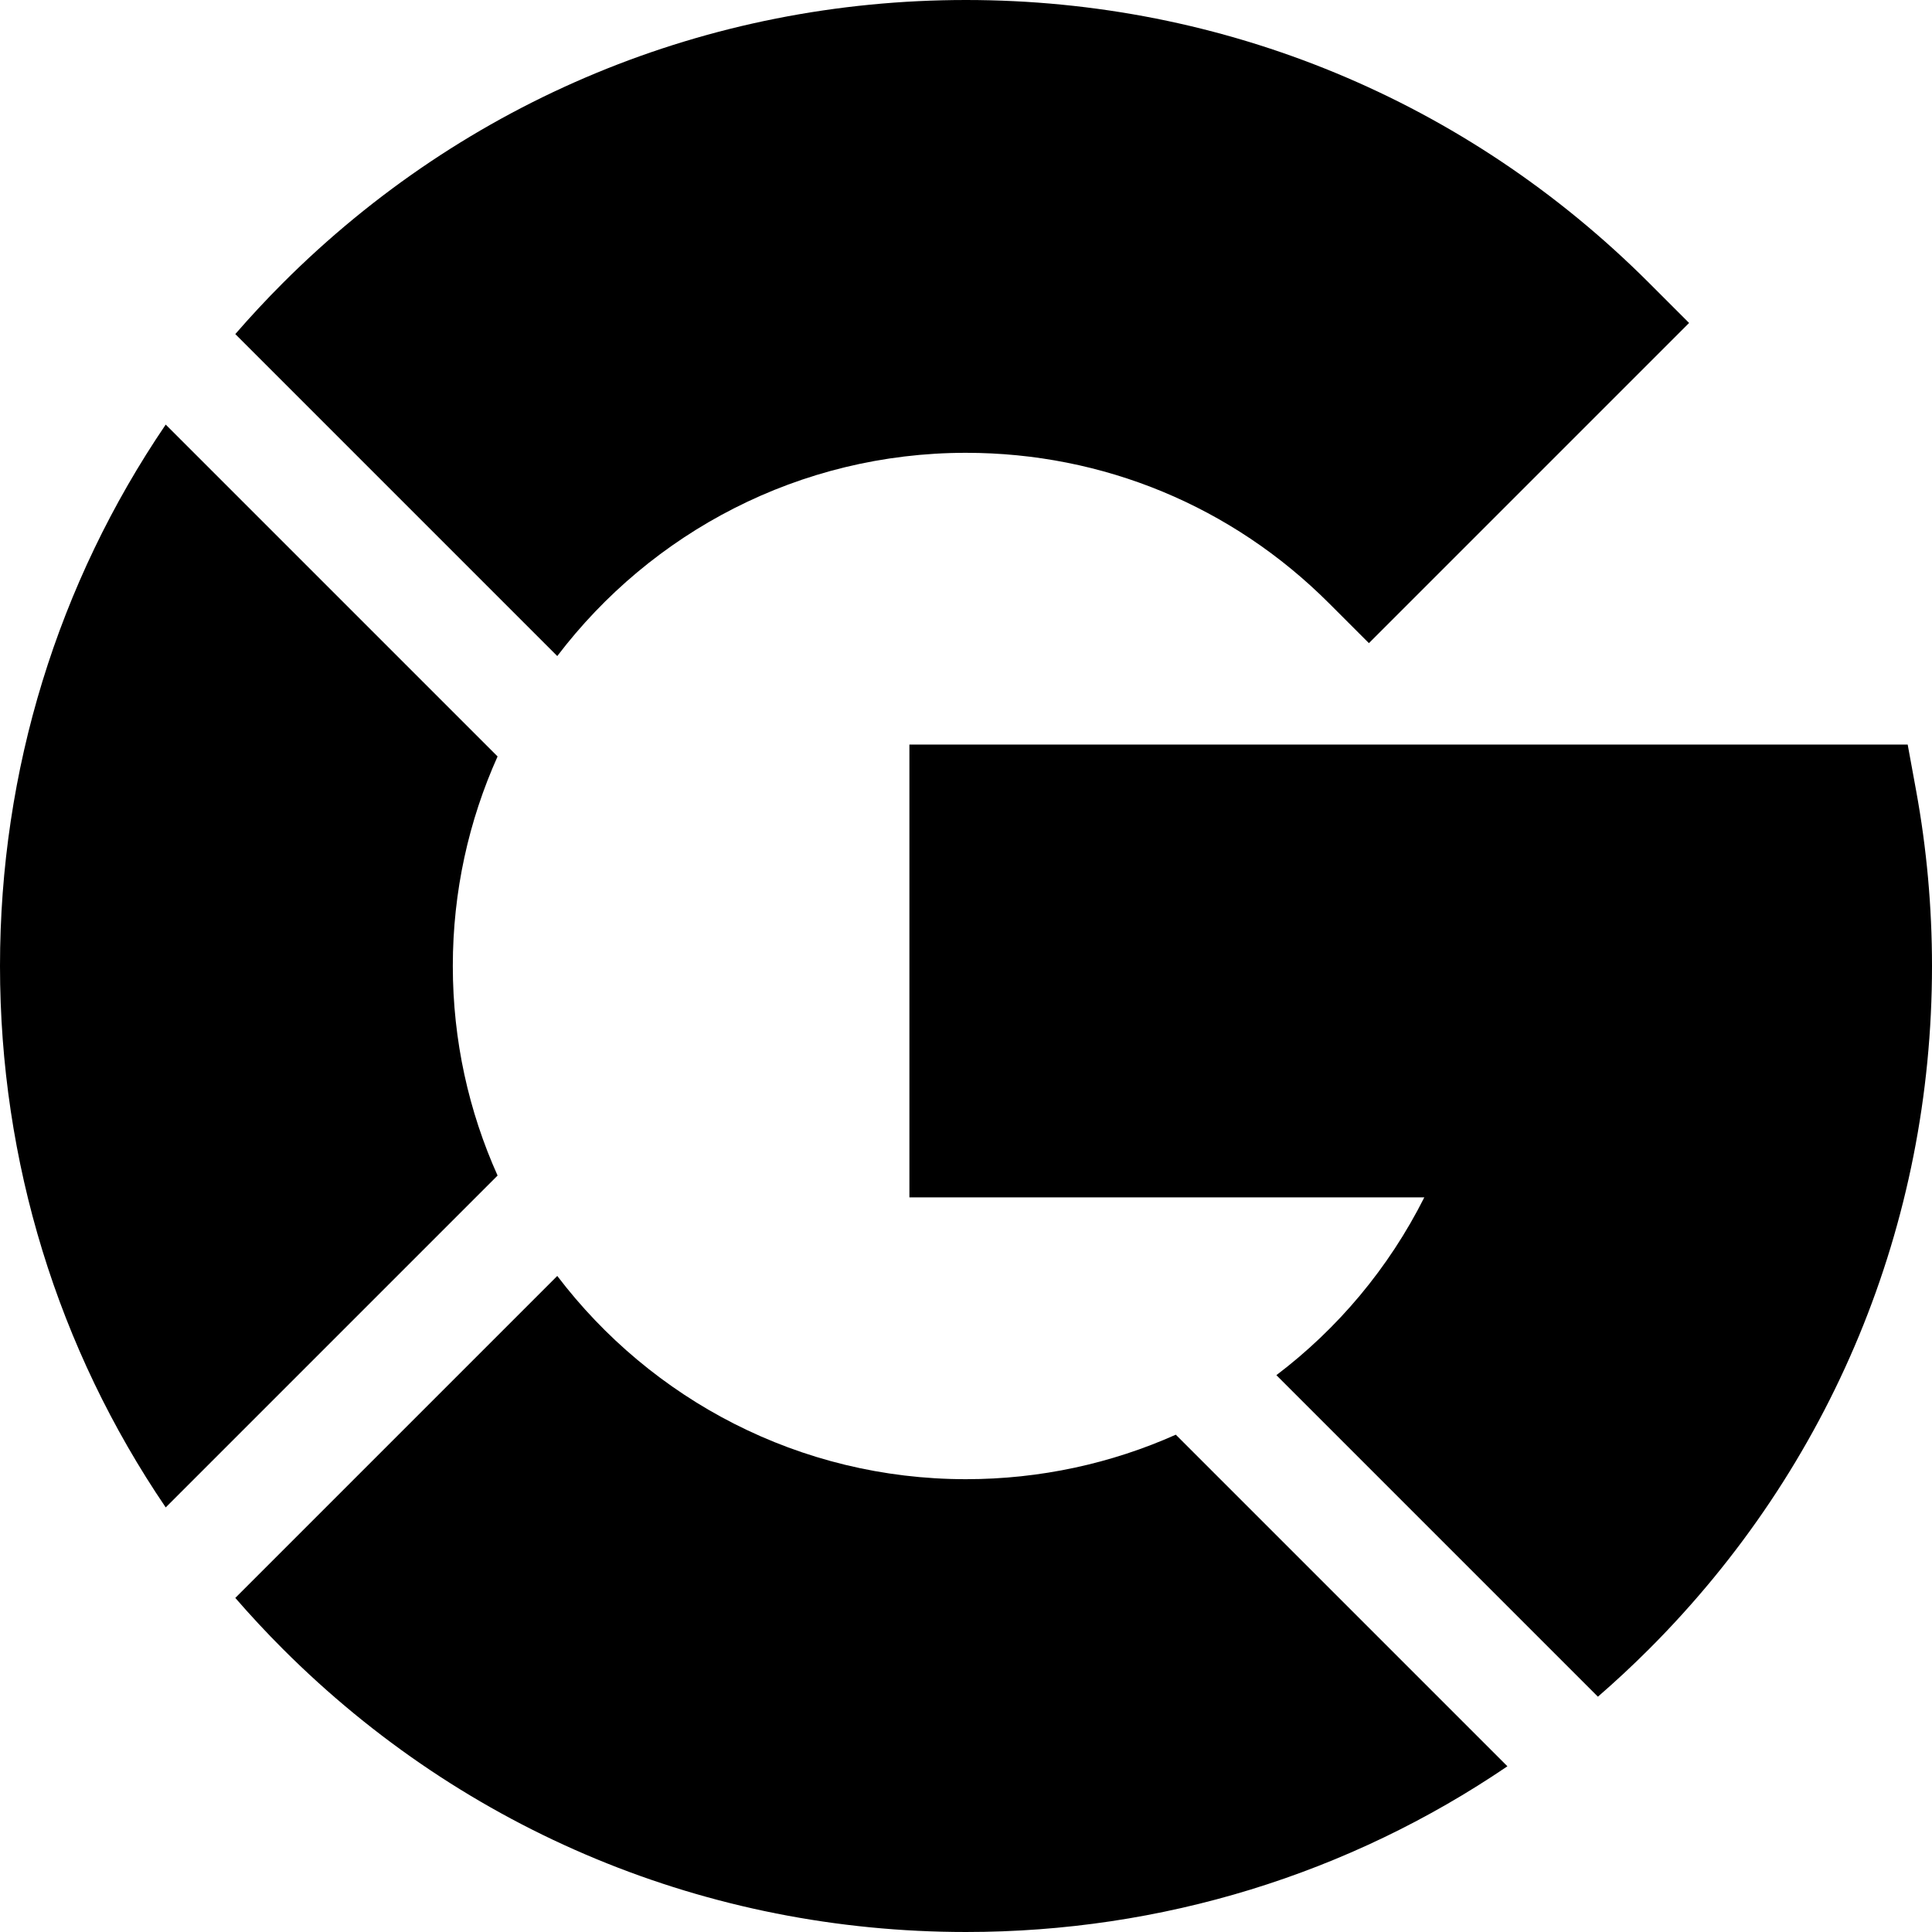
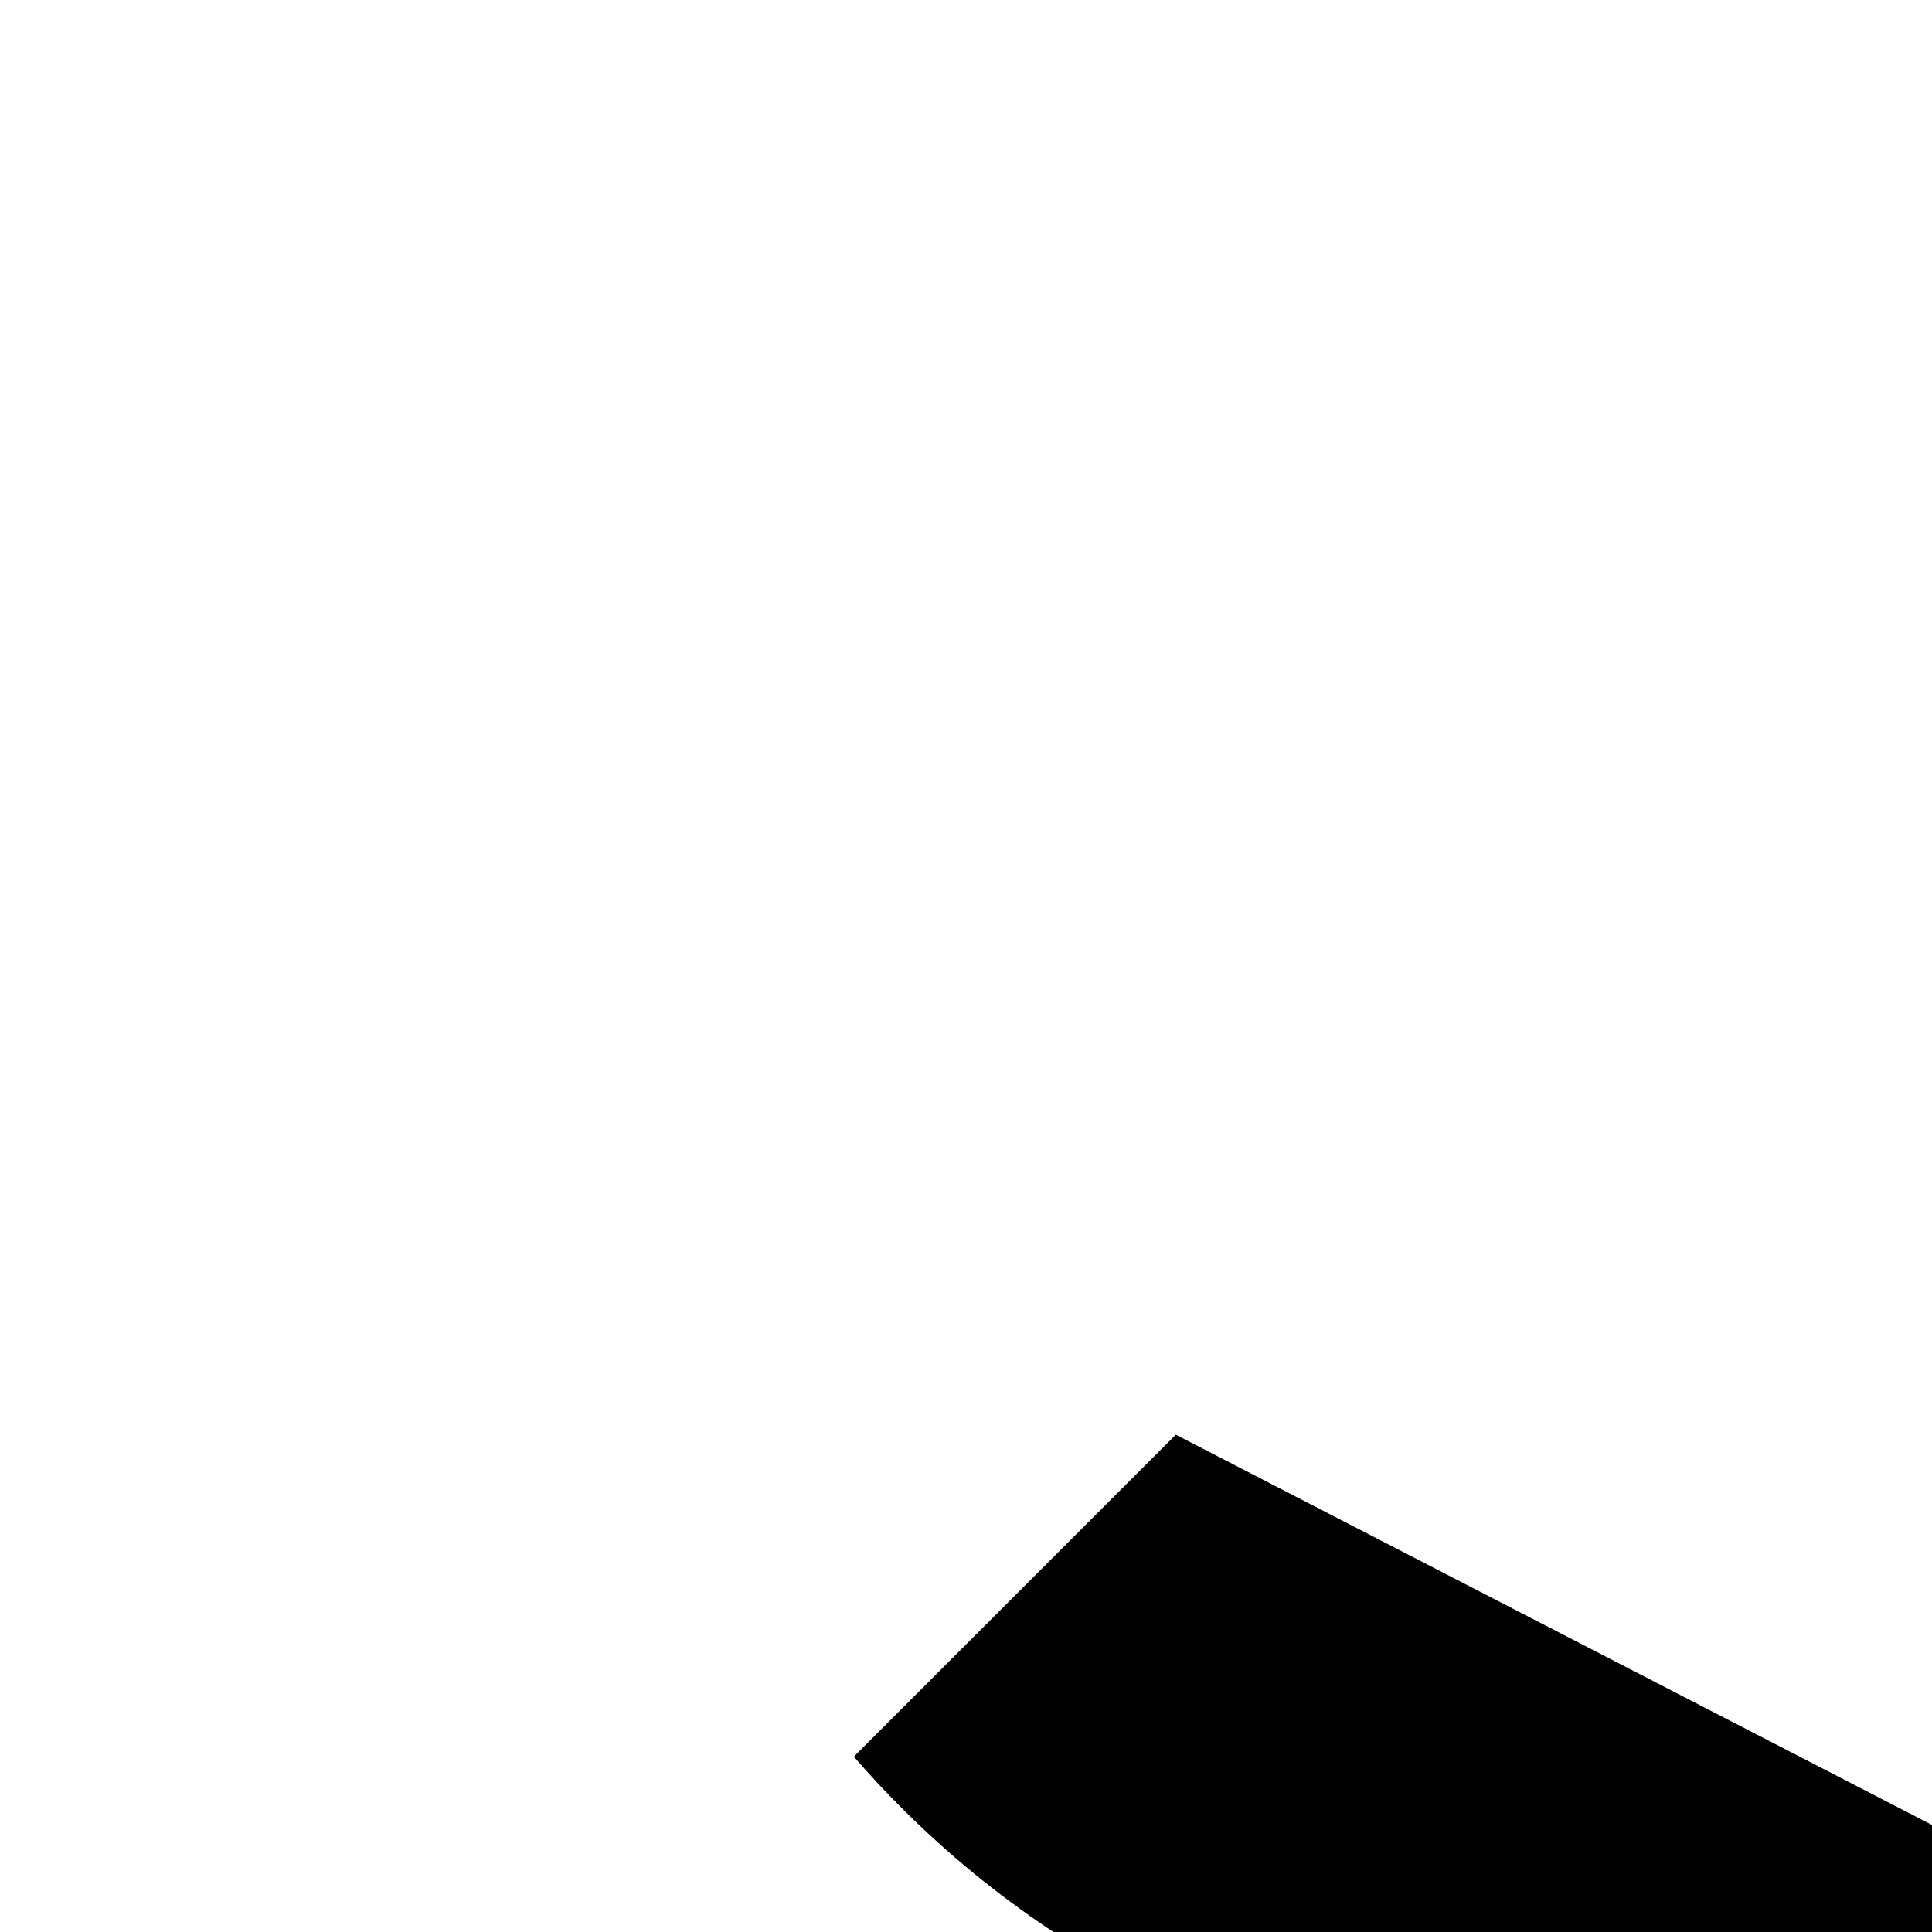
<svg xmlns="http://www.w3.org/2000/svg" id="Capa_1" enable-background="new 0 0 512 512" height="512" viewBox="0 0 512 512" width="512">
  <g>
-     <path d="m147.682 173.862c24.86-32.704 64.162-53.862 108.318-53.862 36.326 0 70.479 14.146 96.167 39.833l10.606 10.606 84.853-84.852-10.606-10.606c-48.352-48.352-112.639-74.981-181.02-74.981-68.38 0-132.667 26.629-181.02 74.98-4.389 4.39-8.594 8.914-12.622 13.557z" />
-     <path d="m423.462 449.642c4.643-4.028 9.168-8.233 13.558-12.622 48.351-48.353 74.98-112.64 74.98-181.02 0-15.575-1.41-31.179-4.192-46.377l-2.251-12.299h-264.557v120h136.452c-9.437 18.773-22.936 34.779-39.199 47.109z" />
-     <path d="m311.602 380.208c-17.091 7.623-35.947 11.792-55.602 11.792-44.156 0-83.458-21.158-108.318-53.862l-85.324 85.324c4.028 4.643 8.233 9.168 12.622 13.557 48.353 48.352 112.64 74.981 181.02 74.981 51.916 0 101.464-15.363 143.479-43.915z" />
-     <path d="m131.863 311.531c-7.619-16.965-11.863-35.761-11.863-55.531s4.244-38.566 11.863-55.531l-87.948-87.948c-28.552 42.015-43.915 91.563-43.915 143.479s15.363 101.464 43.915 143.479z" />
+     <path d="m311.602 380.208l-85.324 85.324c4.028 4.643 8.233 9.168 12.622 13.557 48.353 48.352 112.64 74.981 181.02 74.981 51.916 0 101.464-15.363 143.479-43.915z" />
  </g>
</svg>